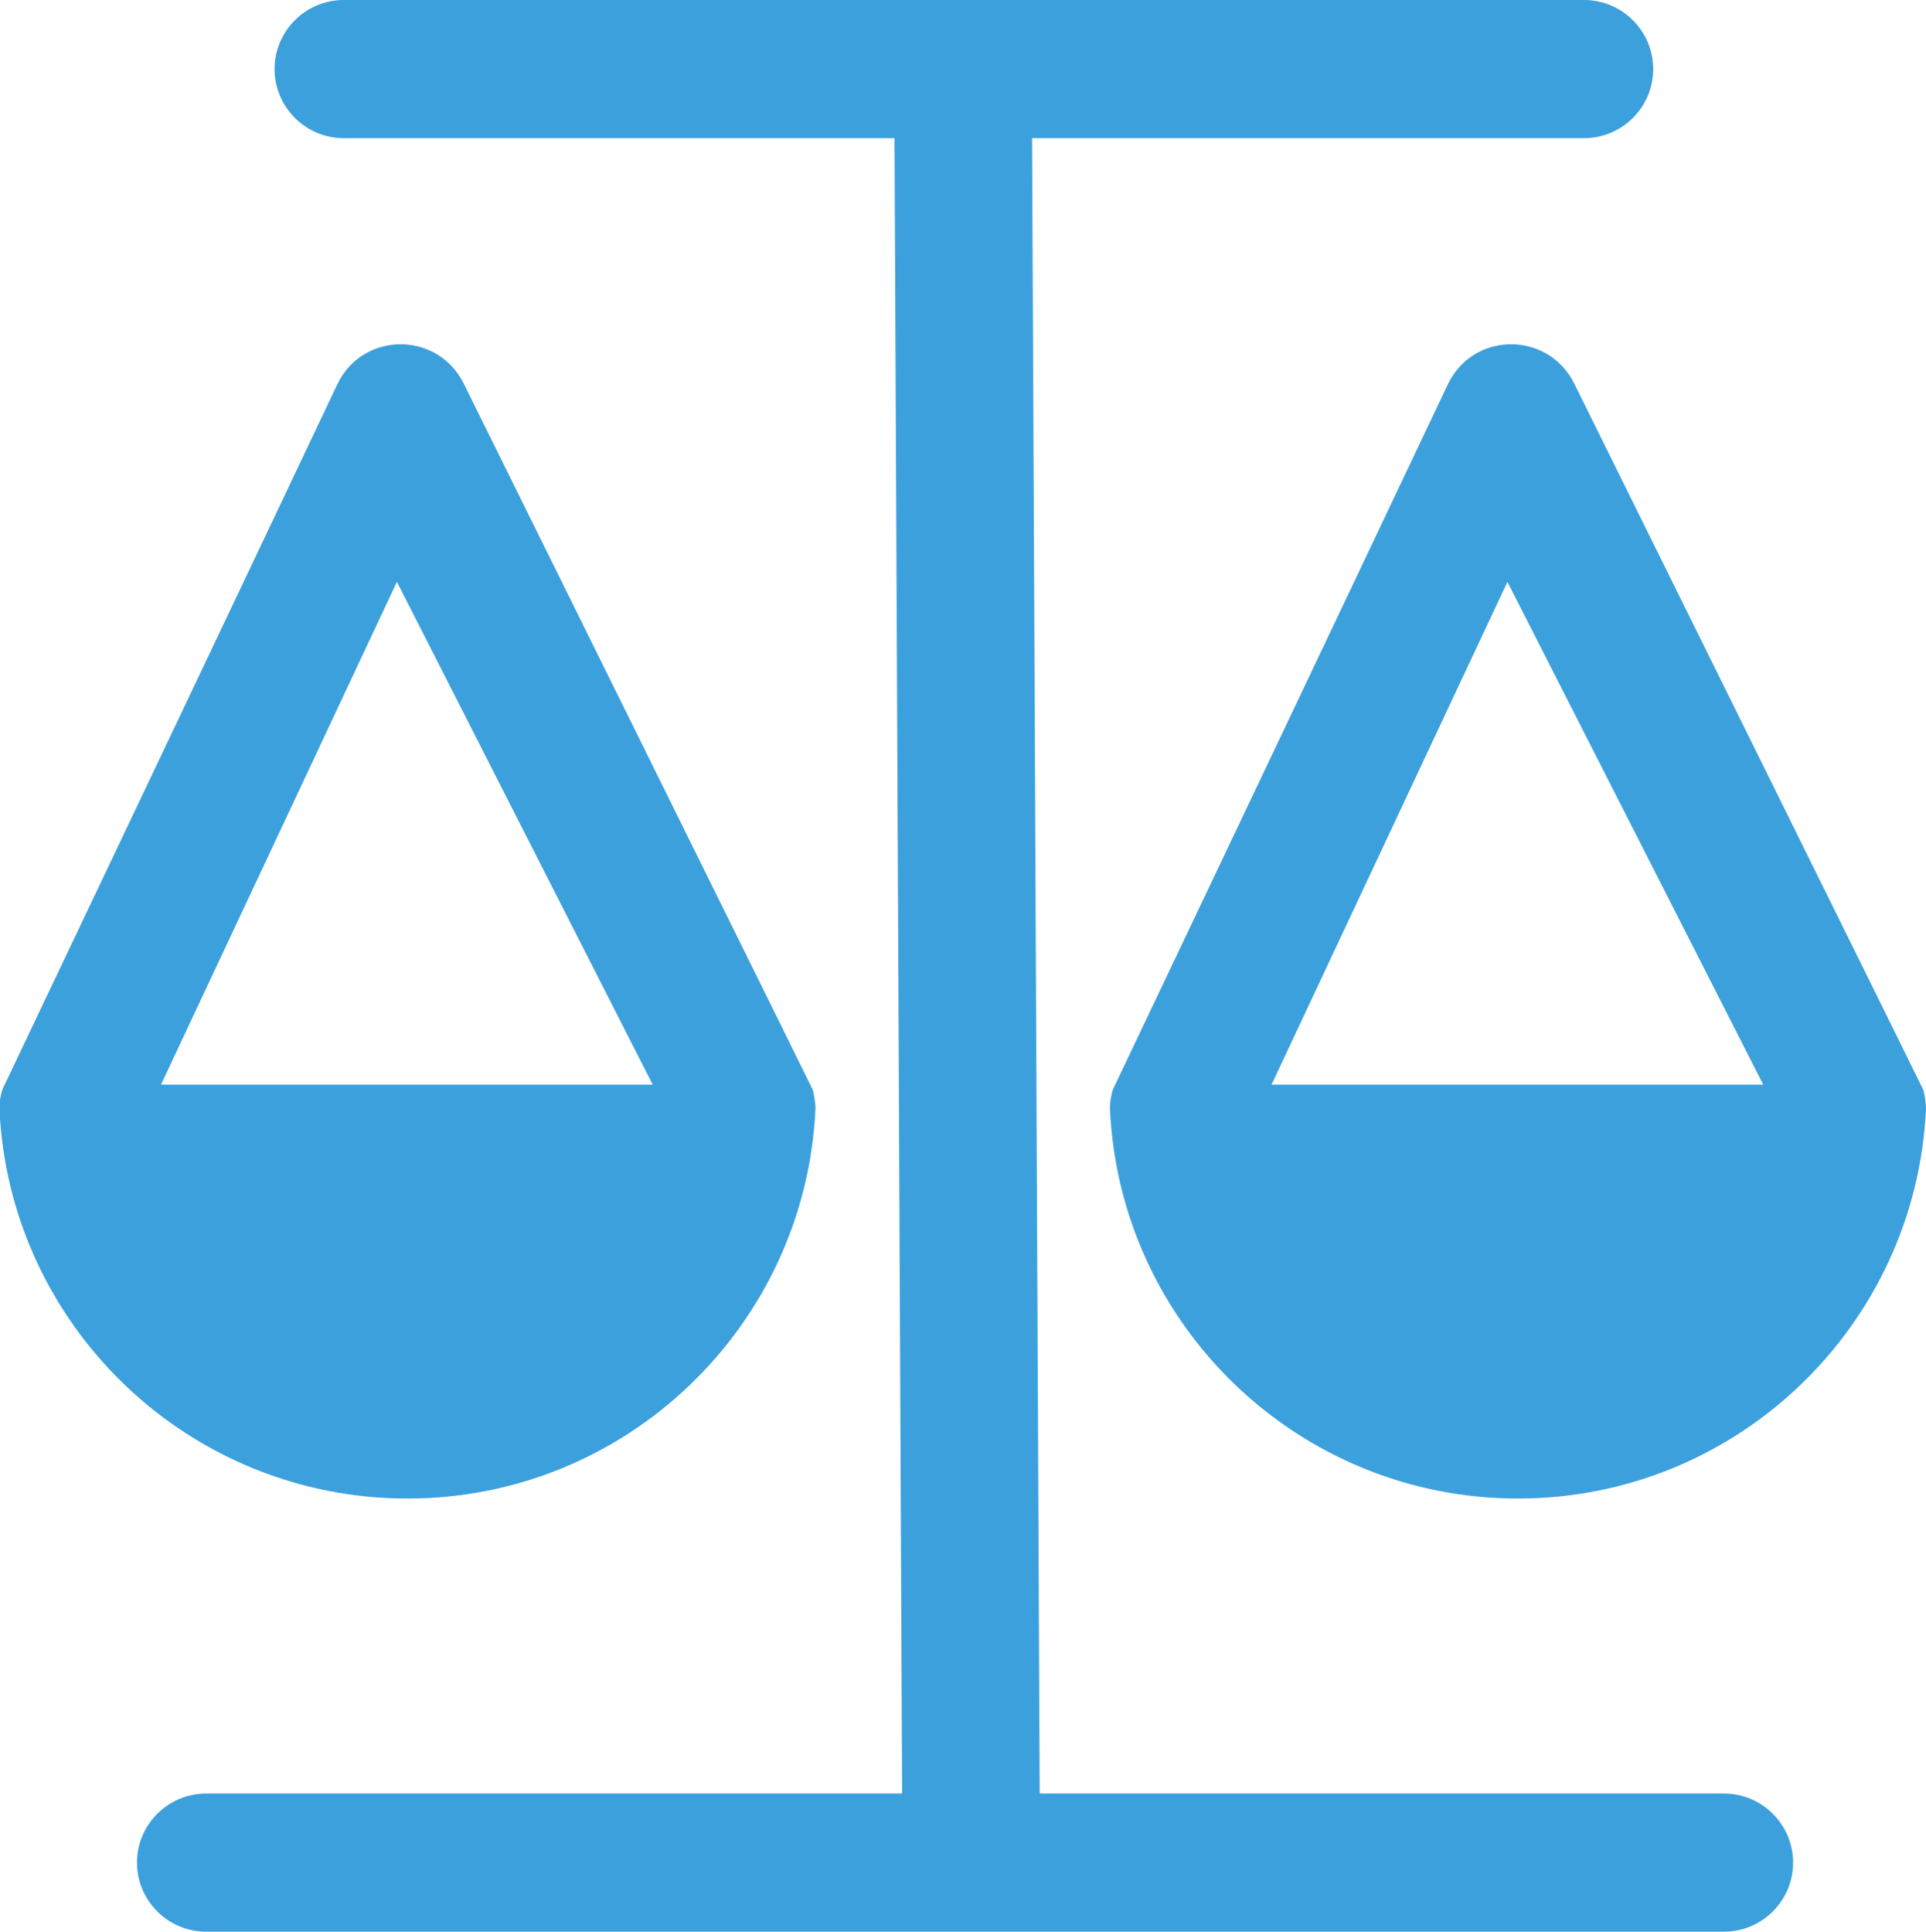
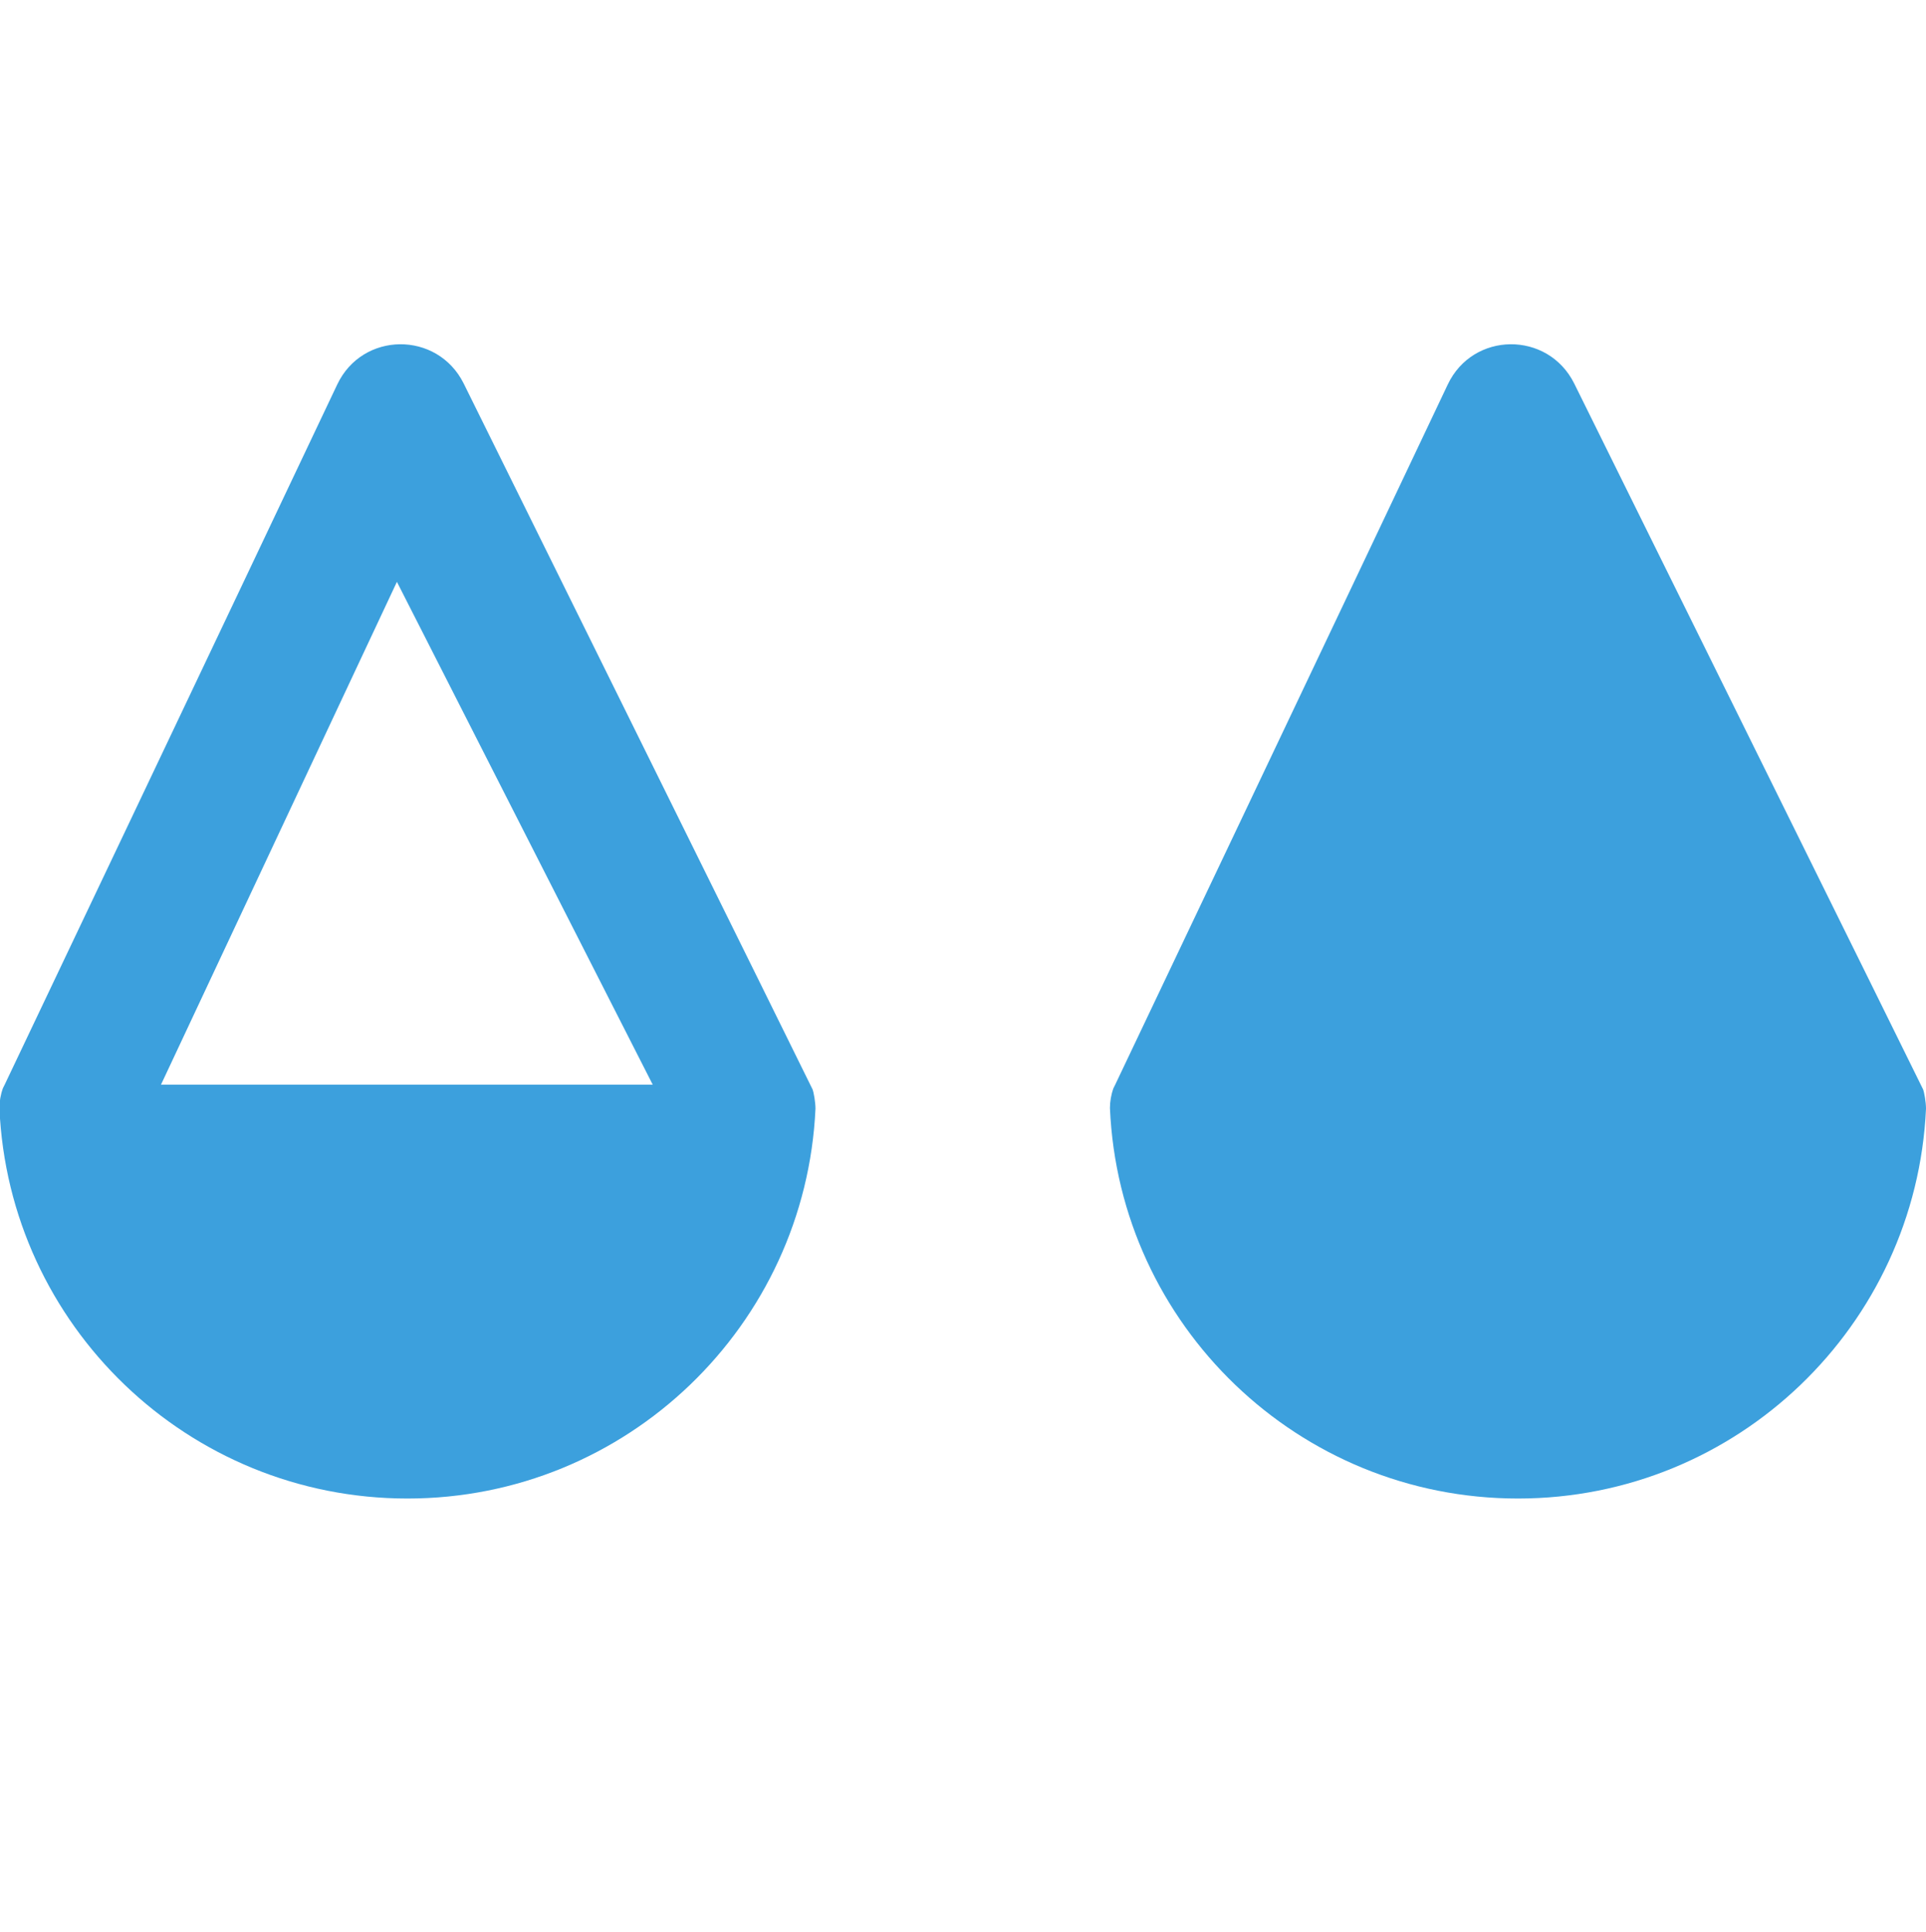
<svg xmlns="http://www.w3.org/2000/svg" id="_图层_2" data-name="图层 2" viewBox="0 0 32.9 33">
  <defs>
    <style>
      .cls-1 {
        fill: #3ca0dd;
        stroke-width: 0px;
      }
    </style>
  </defs>
  <g id="_图层_1-2" data-name="图层 1">
    <g>
      <path class="cls-1" d="m13.93,18.94c0-.11-.03-.28-.05-.33-.02-.05-5.96-12.06-5.96-12.06-.45-.9-1.73-.89-2.16.02C3.87,10.56.1,18.49.08,18.53h0s-.02.04-.03.06c-.04.11-.06.23-.06.34.16,3.71,3.22,6.67,6.97,6.67s6.8-2.96,6.97-6.66Zm-7.15-9l4.37,8.59H2.75l4.03-8.59Z" />
-       <path class="cls-1" d="m32.85,18.61c-.02-.05-5.96-12.06-5.96-12.06-.45-.9-1.73-.89-2.16.02-1.89,3.99-5.66,11.92-5.68,11.96h0s-.02.04-.03.06c-.04.11-.06.23-.06.34.16,3.71,3.22,6.67,6.97,6.67s6.8-2.96,6.97-6.66c0-.11-.03-.28-.05-.33Zm-11.13-.08l4.03-8.59,4.37,8.59h-8.41Z" />
-       <path class="cls-1" d="m29.45,30.64h-11.69l-.13-28.28h9.43c.65,0,1.18-.53,1.18-1.18s-.53-1.18-1.18-1.18H5.87c-.65,0-1.18.53-1.18,1.18s.53,1.18,1.18,1.18h9.41l.13,28.28H3.52c-.65,0-1.18.53-1.18,1.18s.53,1.18,1.18,1.18h25.93c.65,0,1.18-.53,1.18-1.18s-.53-1.18-1.18-1.18Z" />
+       <path class="cls-1" d="m32.85,18.61c-.02-.05-5.96-12.06-5.96-12.06-.45-.9-1.73-.89-2.16.02-1.89,3.99-5.66,11.92-5.68,11.96h0s-.02.04-.03.06c-.04.11-.06.23-.06.34.16,3.71,3.22,6.67,6.97,6.67s6.8-2.96,6.97-6.66c0-.11-.03-.28-.05-.33Zm-11.13-.08h-8.41Z" />
    </g>
  </g>
</svg>